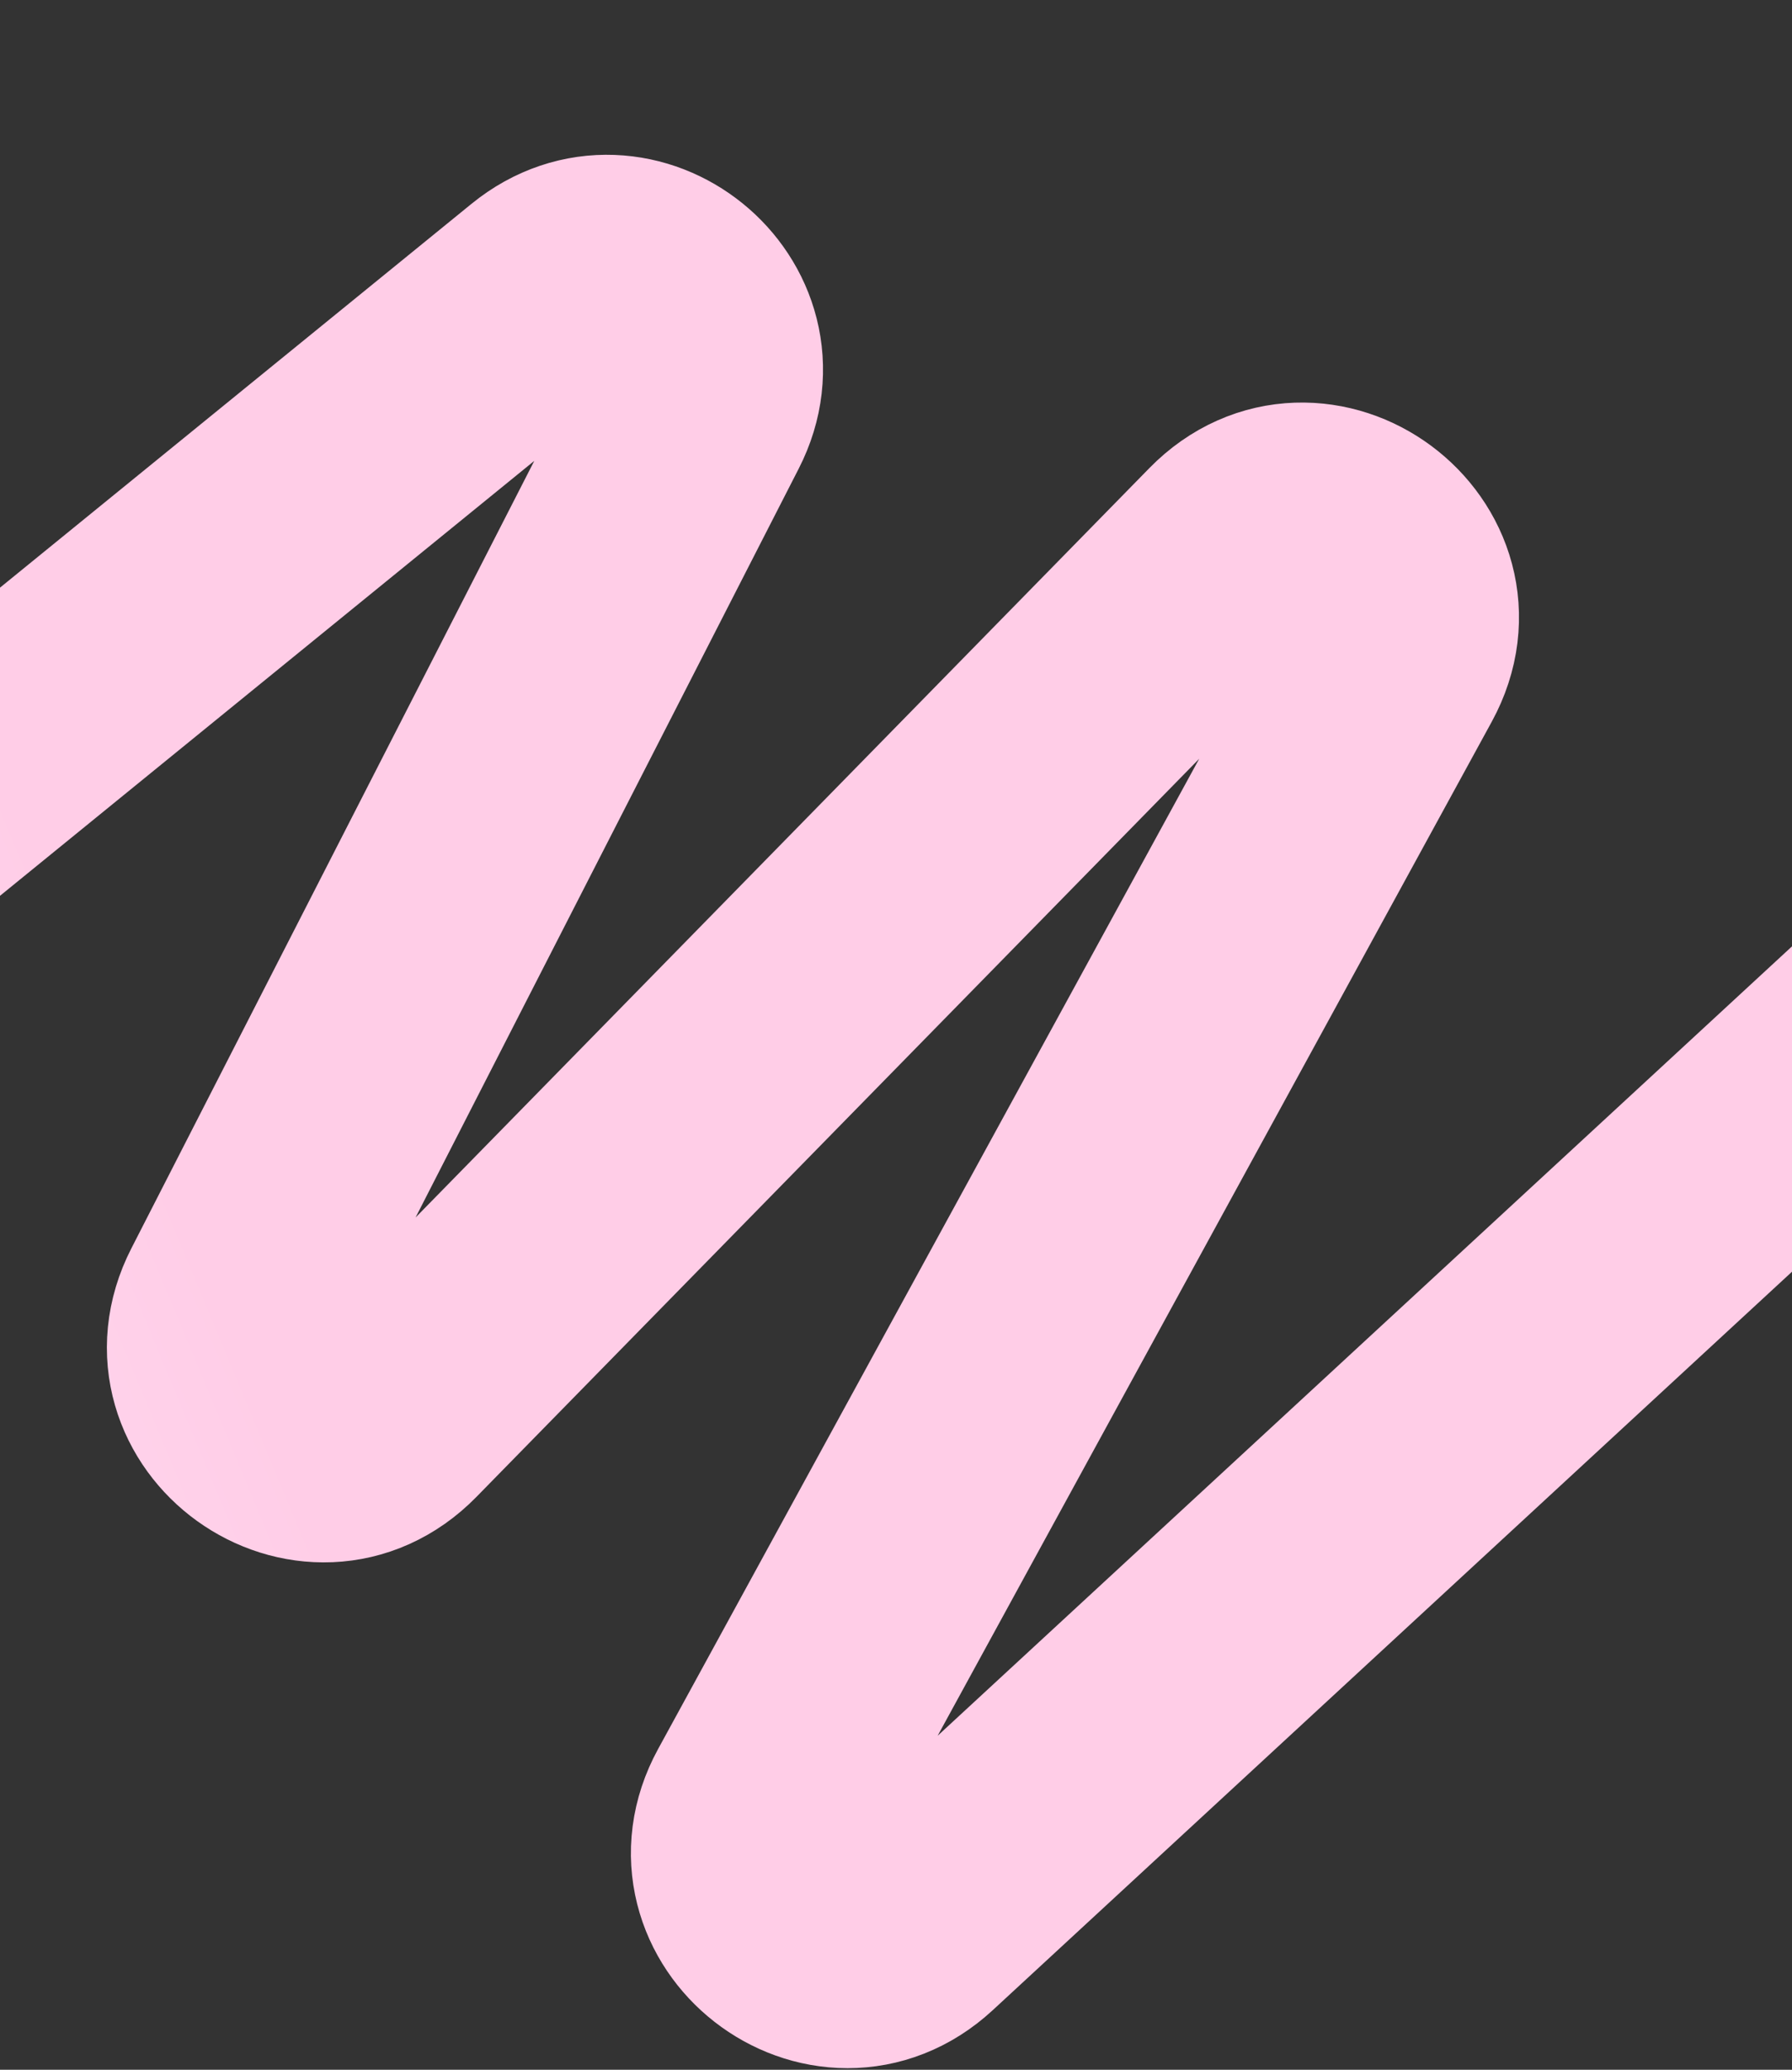
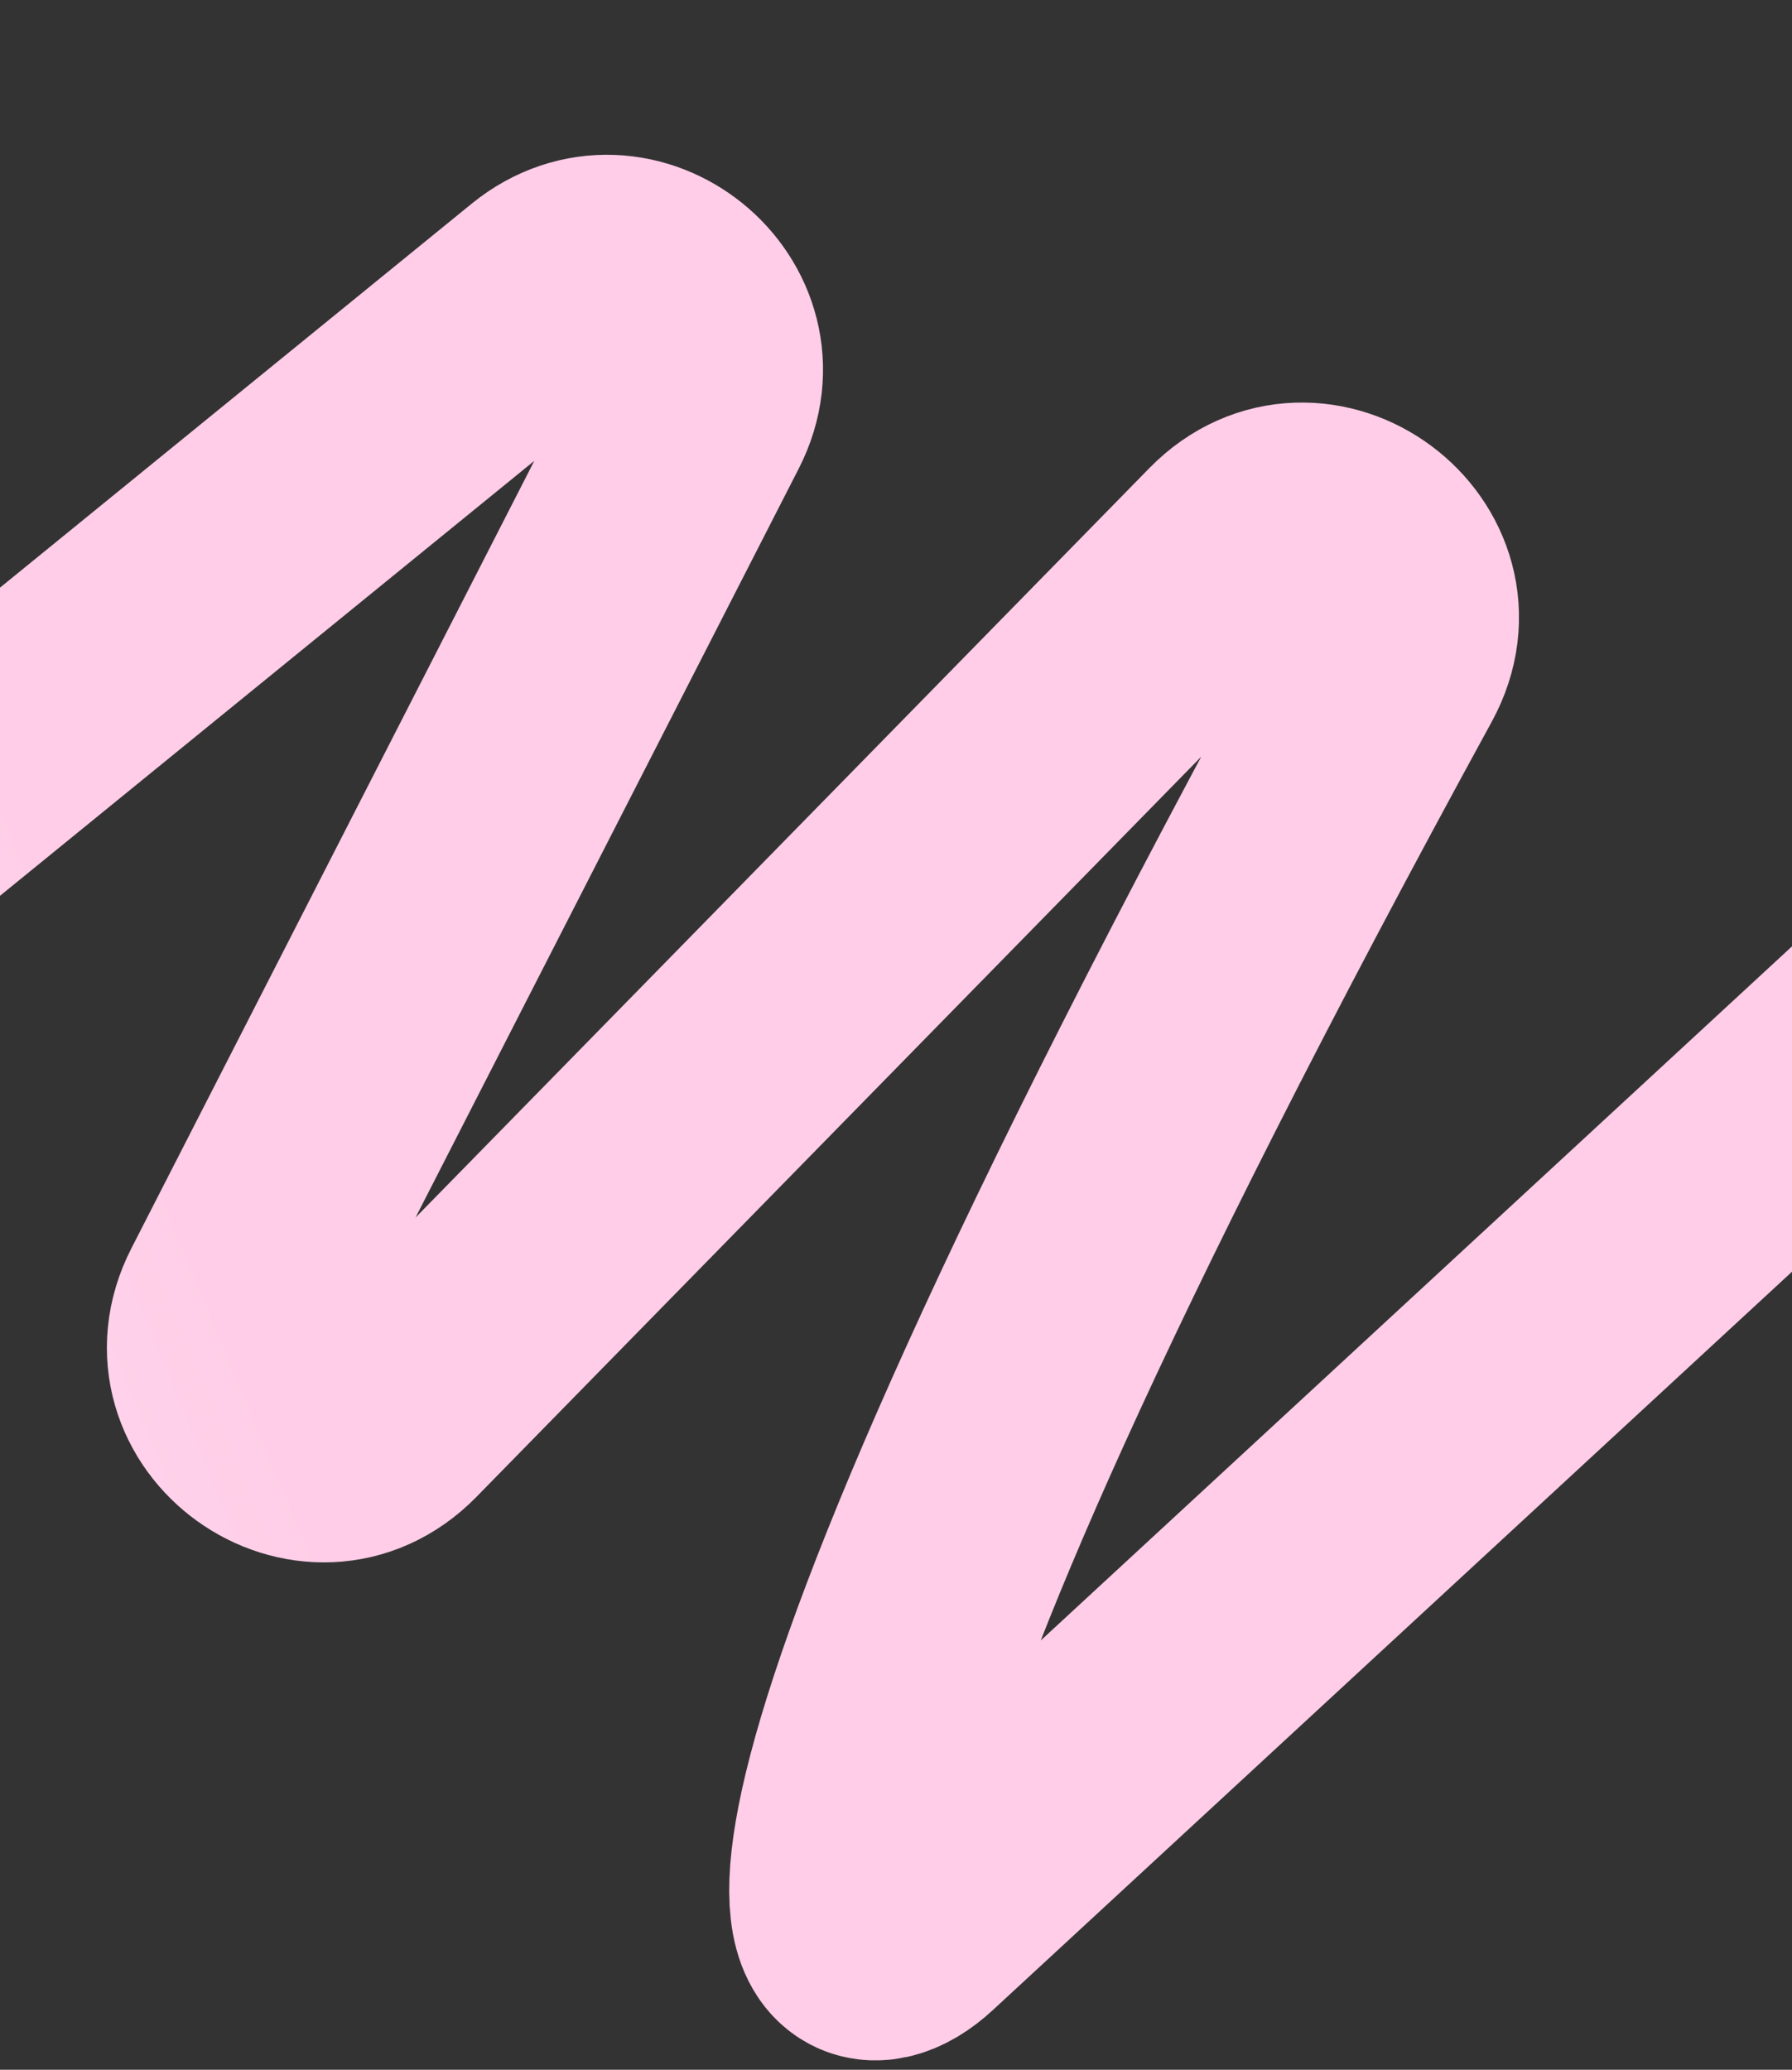
<svg xmlns="http://www.w3.org/2000/svg" width="375" height="433" viewBox="0 0 375 433" fill="none">
  <rect x="0" y="0" width="375" height="433" fill="#333333" stroke="none" />
-   <path d="M-118 251.204L114.465 62.018C131.25 48.358 154.753 67.377 144.893 86.642L49.735 272.57C39.294 292.969 65.792 312.048 81.827 295.676L258.393 115.408C274.65 98.811 301.374 118.609 290.231 138.996L159.647 377.9C148.782 397.777 174.126 417.554 190.767 402.184L599 25.113" stroke="url(#paint0_linear_109_5438)" stroke-width="50" stroke-linecap="round" />
+   <path d="M-118 251.204L114.465 62.018C131.25 48.358 154.753 67.377 144.893 86.642L49.735 272.57C39.294 292.969 65.792 312.048 81.827 295.676L258.393 115.408C274.65 98.811 301.374 118.609 290.231 138.996C148.782 397.777 174.126 417.554 190.767 402.184L599 25.113" stroke="url(#paint0_linear_109_5438)" stroke-width="50" stroke-linecap="round" />
  <defs>
    <linearGradient id="paint0_linear_109_5438" x1="110.729" y1="105.712" x2="-139.934" y2="209.993" gradientUnits="userSpaceOnUse">
      <stop offset="0.455" stop-color="#FFCDE7" />
      <stop offset="1" stop-color="#FFE4F6" />
    </linearGradient>
  </defs>
</svg>